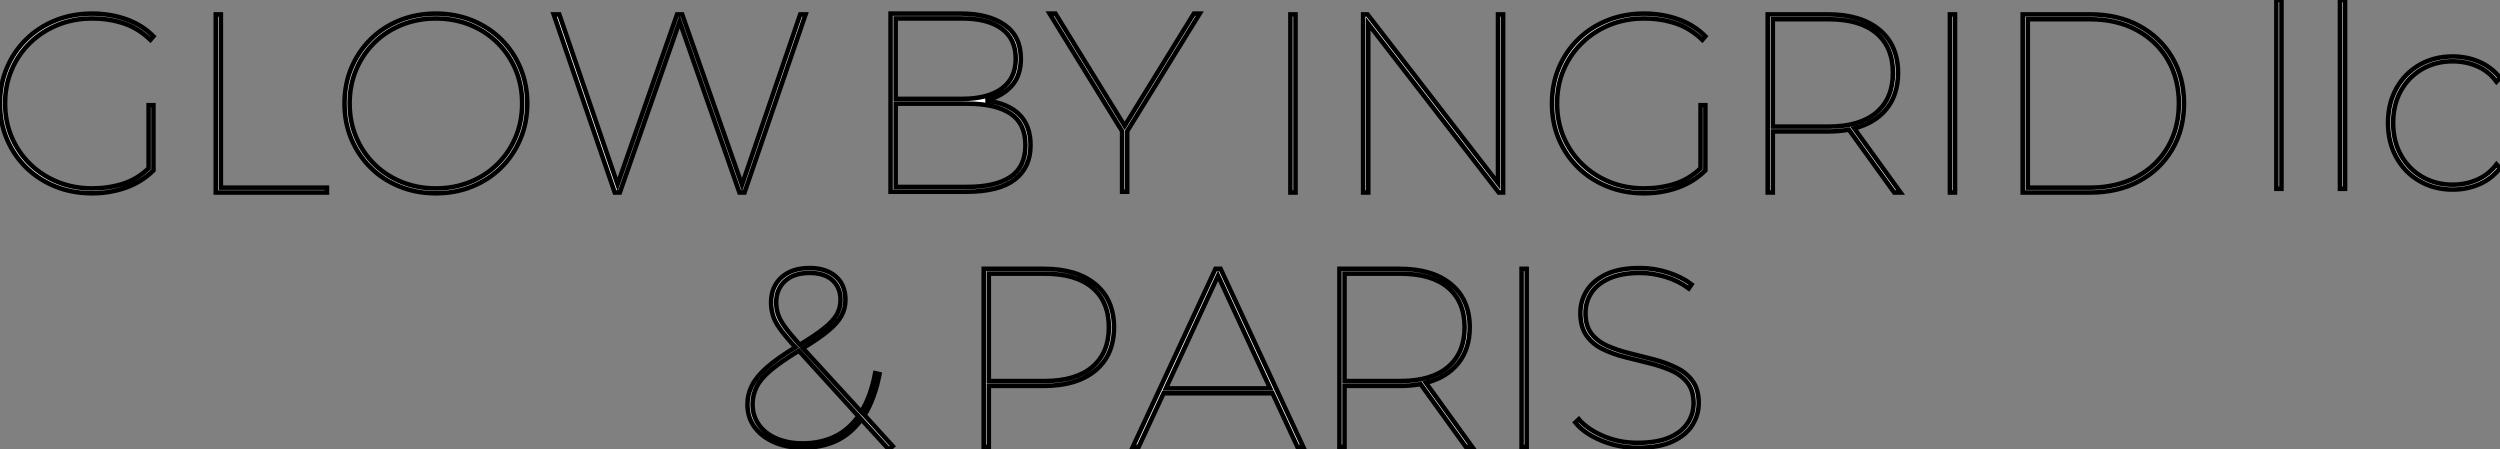
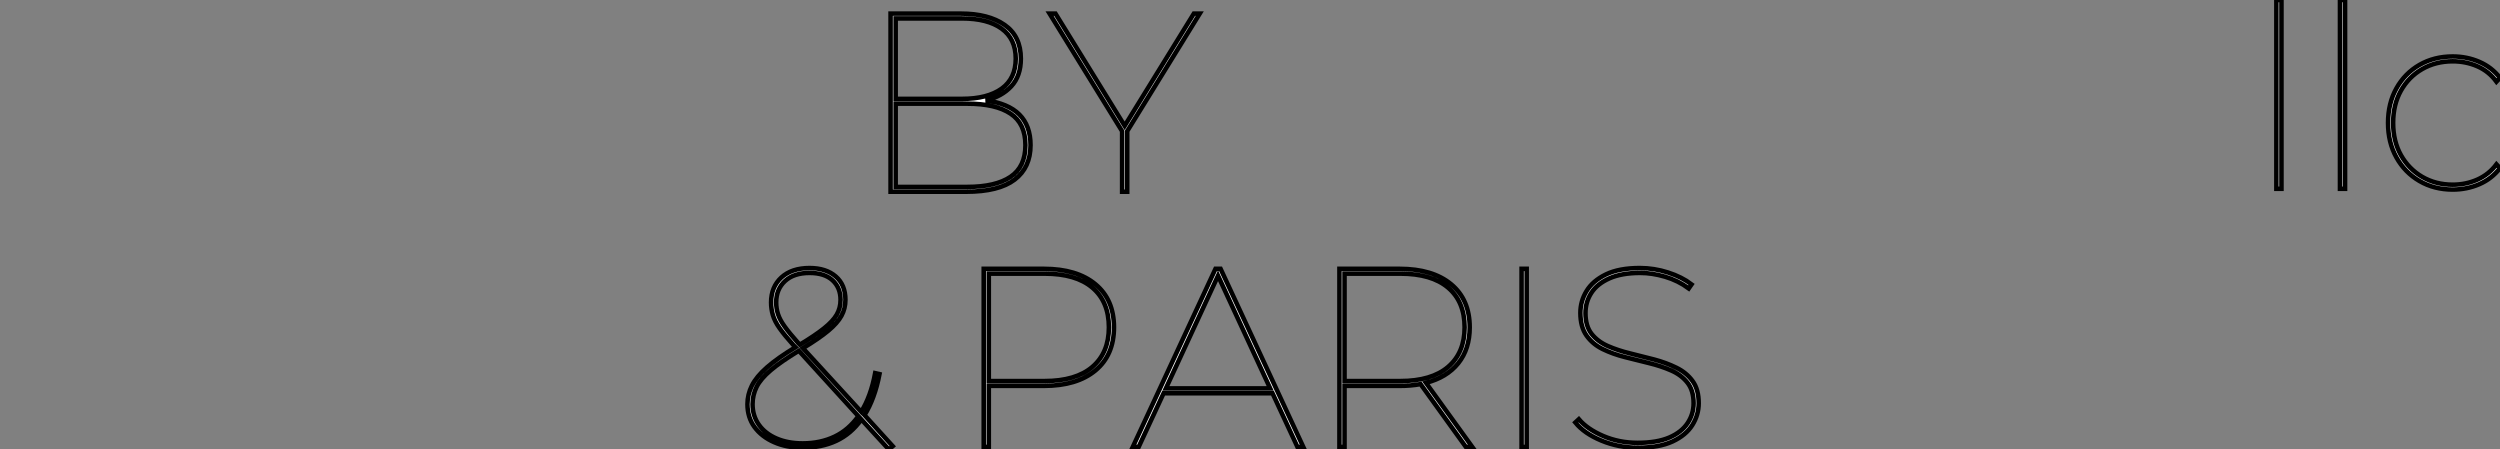
<svg xmlns="http://www.w3.org/2000/svg" viewBox="2.996 5.002 550.224 98.926">
  <rect x="2.996" y="5.002" width="550.224" height="98.926" fill="#808080" stroke="none" />
-   <path d="M23.58 0.17L23.58 0.17Q19.21 0.17 15.51-1.32Q11.82-2.80 9.07-5.49Q6.33-8.18 4.82-11.76Q3.30-15.34 3.30-19.60L3.30-19.60Q3.30-23.86 4.82-27.44Q6.33-31.02 9.07-33.71Q11.82-36.40 15.51-37.88Q19.21-39.37 23.58-39.37L23.58-39.37Q27.55-39.37 31.05-38.14Q34.55-36.90 37.07-34.38L37.07-34.38L36.40-33.60Q33.71-36.18 30.49-37.24Q27.27-38.30 23.58-38.30L23.58-38.30Q19.49-38.30 15.99-36.88Q12.49-35.45 9.88-32.90Q7.28-30.35 5.85-26.96Q4.42-23.58 4.42-19.60L4.42-19.60Q4.42-15.62 5.85-12.24Q7.28-8.85 9.88-6.30Q12.49-3.75 15.99-2.32Q19.49-0.90 23.58-0.90L23.58-0.90Q27.16-0.90 30.32-1.90Q33.49-2.91 36.01-5.32L36.01-5.32L36.01-19.21L37.07-19.21L37.07-4.87Q34.55-2.35 31.05-1.09Q27.55 0.17 23.58 0.17ZM75.26 0L50.79 0L50.79-39.20L51.91-39.20L51.91-1.06L75.26-1.06L75.26 0ZM99.23 0.17L99.23 0.17Q94.92 0.17 91.25-1.32Q87.58-2.80 84.87-5.49Q82.15-8.18 80.64-11.76Q79.13-15.34 79.13-19.60L79.13-19.60Q79.13-23.86 80.64-27.44Q82.15-31.02 84.87-33.71Q87.58-36.40 91.25-37.88Q94.92-39.37 99.23-39.37L99.23-39.37Q103.54-39.37 107.21-37.88Q110.88-36.40 113.60-33.71Q116.31-31.02 117.82-27.44Q119.34-23.86 119.34-19.60L119.34-19.60Q119.34-15.34 117.82-11.76Q116.31-8.18 113.60-5.49Q110.88-2.80 107.21-1.32Q103.54 0.17 99.23 0.17ZM99.23-0.90L99.23-0.90Q103.26-0.90 106.74-2.30Q110.21-3.70 112.78-6.24Q115.36-8.79 116.79-12.18Q118.22-15.57 118.22-19.60L118.22-19.60Q118.22-23.63 116.79-27.02Q115.36-30.41 112.78-32.96Q110.21-35.50 106.74-36.90Q103.26-38.30 99.23-38.30L99.23-38.30Q95.20-38.30 91.73-36.90Q88.26-35.50 85.68-32.96Q83.10-30.41 81.68-27.02Q80.25-23.63 80.25-19.60L80.25-19.60Q80.25-15.57 81.68-12.18Q83.10-8.79 85.68-6.24Q88.26-3.70 91.73-2.30Q95.20-0.90 99.23-0.90ZM139.72 0L138.60 0L125.16-39.20L126.39-39.20L139.22-1.79L152.32-39.20L153.44-39.20L166.60-1.68L179.42-39.20L180.60-39.20L167.16 0L166.04 0L152.88-37.63L139.72 0Z" fill="white" stroke="black" transform="translate(0 0) scale(1 1) translate(-0.304 47.368)" />
  <path d="M24.08 0L7.45 0L7.45-39.20L22.96-39.20Q29.01-39.20 32.56-36.71Q36.12-34.22 36.12-29.29L36.12-29.29Q36.12-25.48 34.02-23.21Q31.92-20.94 28.39-20.10L28.39-20.10Q38.25-18.82 38.25-10.25L38.25-10.25Q38.25-5.32 34.75-2.66Q31.25 0 24.08 0L24.08 0ZM8.57-19.38L8.57-1.06L24.30-1.06Q30.58-1.06 33.85-3.28Q37.13-5.49 37.13-10.25L37.13-10.25Q37.13-15.01 33.85-17.19Q30.58-19.38 24.30-19.38L24.30-19.38L8.57-19.38ZM8.57-38.14L8.57-20.44L23.18-20.44Q28.78-20.44 31.89-22.68Q35-24.92 35-29.29L35-29.29Q35-33.66 31.89-35.90Q28.78-38.14 23.18-38.14L23.18-38.14L8.57-38.14ZM59.53 0L58.41 0L58.41-13.33L42.45-39.20L43.74-39.20L58.97-14.50L74.20-39.20L75.49-39.20L59.53-13.33L59.53 0Z" fill="white" stroke="black" transform="translate(192 0) scale(1 1) translate(-0.448 47.2)" />
-   <path d="M8.57 0L7.45 0L7.45-39.20L8.57-39.20L8.57 0ZM24.58 0L23.46 0L23.46-39.20L24.42-39.20L53.14-2.07L53.14-39.20L54.26-39.20L54.26 0L53.31 0L24.58-37.13L24.58 0ZM85.29 0.17L85.29 0.17Q80.92 0.17 77.22-1.32Q73.53-2.80 70.78-5.49Q68.04-8.18 66.53-11.76Q65.02-15.34 65.02-19.60L65.02-19.60Q65.02-23.86 66.53-27.44Q68.04-31.02 70.78-33.71Q73.53-36.40 77.22-37.88Q80.92-39.37 85.29-39.37L85.29-39.37Q89.26-39.37 92.76-38.14Q96.26-36.90 98.78-34.38L98.78-34.38L98.11-33.60Q95.42-36.18 92.20-37.24Q88.98-38.30 85.29-38.30L85.29-38.30Q81.20-38.30 77.70-36.88Q74.20-35.45 71.60-32.90Q68.99-30.35 67.56-26.96Q66.14-23.58 66.14-19.60L66.14-19.60Q66.14-15.62 67.56-12.24Q68.99-8.85 71.60-6.30Q74.20-3.75 77.70-2.32Q81.20-0.90 85.29-0.90L85.29-0.90Q88.87-0.90 92.04-1.90Q95.20-2.91 97.72-5.32L97.72-5.32L97.72-19.21L98.78-19.21L98.78-4.87Q96.26-2.35 92.76-1.09Q89.26 0.17 85.29 0.17ZM113.62 0L112.50 0L112.50-39.20L125.78-39.20Q133-39.20 137.09-35.81Q141.18-32.42 141.18-26.32L141.18-26.32Q141.18-21.56 138.66-18.42Q136.14-15.29 131.54-14.11L131.54-14.11L141.74 0L140.34 0L130.37-13.83Q128.24-13.44 125.78-13.44L125.78-13.44L113.62-13.44L113.62 0ZM113.62-38.14L113.62-14.50L125.89-14.50Q132.78-14.50 136.42-17.61Q140.06-20.72 140.06-26.32L140.06-26.32Q140.06-31.98 136.42-35.06Q132.78-38.14 125.89-38.14L125.89-38.14L113.62-38.14ZM153.72 0L152.60 0L152.60-39.20L153.72-39.20L153.72 0ZM183.46 0L168.62 0L168.62-39.20L183.46-39.20Q189.67-39.20 194.32-36.65Q198.97-34.10 201.54-29.68Q204.12-25.26 204.12-19.60L204.12-19.60Q204.12-13.94 201.54-9.52Q198.97-5.10 194.32-2.55Q189.67 0 183.46 0L183.46 0ZM169.74-38.14L169.74-1.06L183.34-1.06Q189.34-1.06 193.76-3.47Q198.18-5.88 200.59-10.05Q203-14.22 203-19.60L203-19.60Q203-24.98 200.59-29.15Q198.18-33.32 193.76-35.73Q189.34-38.14 183.34-38.14L183.34-38.14L169.74-38.14Z" fill="white" stroke="black" transform="translate(280 0) scale(1 1) translate(-0.448 47.368)" />
-   <path d="M7.56 0L6.44 0L6.44-41.55L7.56-41.55L7.56 0ZM21.56 0L20.44 0L20.44-41.55L21.56-41.55L21.56 0ZM45.25 0.17L45.25 0.17Q41.16 0.17 37.94-1.71Q34.72-3.58 32.87-6.89Q31.02-10.19 31.02-14.50L31.02-14.50Q31.02-18.82 32.87-22.12Q34.72-25.42 37.94-27.27Q41.16-29.12 45.25-29.12L45.25-29.12Q48.38-29.12 51.10-27.94Q53.82-26.77 55.66-24.42L55.66-24.42L54.88-23.58Q53.20-25.87 50.68-26.96Q48.16-28.06 45.25-28.06L45.25-28.06Q41.50-28.06 38.53-26.35Q35.56-24.64 33.85-21.59Q32.14-18.54 32.14-14.50L32.14-14.50Q32.14-10.47 33.85-7.42Q35.56-4.37 38.53-2.63Q41.50-0.90 45.25-0.90L45.25-0.90Q48.16-0.90 50.68-2.02Q53.20-3.14 54.88-5.38L54.88-5.38L55.66-4.54Q53.82-2.18 51.10-1.01Q48.38 0.17 45.25 0.17Z" fill="white" stroke="black" transform="translate(498 0) scale(1 1) translate(-0.44 46.552)" />
+   <path d="M7.56 0L6.44 0L6.44-41.55L7.56-41.55L7.56 0ZM21.56 0L20.44 0L20.44-41.55L21.56-41.55L21.56 0ZM45.25 0.17L45.25 0.17Q41.16 0.17 37.94-1.71Q34.72-3.58 32.87-6.89Q31.02-10.19 31.02-14.50L31.02-14.50Q31.02-18.82 32.87-22.12Q34.72-25.42 37.94-27.27Q41.16-29.12 45.25-29.12L45.25-29.12Q48.38-29.12 51.10-27.94Q53.82-26.77 55.66-24.42L54.88-23.58Q53.20-25.87 50.68-26.96Q48.16-28.06 45.25-28.06L45.25-28.06Q41.50-28.06 38.53-26.35Q35.56-24.64 33.85-21.59Q32.14-18.54 32.14-14.50L32.14-14.50Q32.14-10.47 33.85-7.42Q35.56-4.37 38.53-2.63Q41.50-0.90 45.25-0.90L45.25-0.90Q48.16-0.90 50.68-2.02Q53.20-3.14 54.88-5.38L54.88-5.38L55.66-4.54Q53.82-2.18 51.10-1.01Q48.38 0.17 45.25 0.17Z" fill="white" stroke="black" transform="translate(498 0) scale(1 1) translate(-0.44 46.552)" />
  <path d="M35.11-0.17L34.27 0.56L28.22-6.05Q25.93-2.86 22.68-1.34Q19.43 0.17 15.29 0.17L15.29 0.17Q11.76 0.17 9.02-1.04Q6.27-2.24 4.70-4.37Q3.14-6.50 3.14-9.41L3.14-9.41Q3.14-11.54 4.12-13.50Q5.10-15.46 7.42-17.50Q9.74-19.54 13.72-21.95L13.72-21.95L13.27-22.40Q11.31-24.58 10.22-26.12Q9.13-27.66 8.74-29.01Q8.34-30.35 8.34-31.81L8.34-31.81Q8.34-35.22 10.61-37.30Q12.88-39.37 16.80-39.37L16.80-39.37Q20.44-39.37 22.57-37.52Q24.70-35.67 24.70-32.37L24.70-32.37Q24.70-30.46 23.83-28.87Q22.96-27.27 20.94-25.59Q18.93-23.91 15.34-21.73L15.34-21.73L28.17-7.73Q30.30-11.14 31.25-16.24L31.25-16.24L32.20-16.02Q31.14-10.58 28.90-7L28.90-7L35.11-0.17ZM27.55-6.78L27.55-6.78L14.45-21.17Q10.47-18.76 8.26-16.88Q6.05-15.01 5.15-13.22Q4.26-11.42 4.26-9.41L4.26-9.41Q4.26-6.83 5.66-4.87Q7.06-2.91 9.55-1.85Q12.04-0.78 15.29-0.78L15.29-0.78Q19.21-0.78 22.32-2.27Q25.42-3.75 27.55-6.78ZM14.28-22.90L14.67-22.51Q18.03-24.53 19.99-26.10Q21.95-27.66 22.79-29.12Q23.63-30.58 23.63-32.37L23.63-32.37Q23.63-35.06 21.87-36.68Q20.10-38.30 16.80-38.30L16.80-38.30Q13.33-38.30 11.40-36.51Q9.46-34.72 9.46-31.81L9.46-31.81Q9.46-30.46 9.86-29.23Q10.25-28 11.31-26.52Q12.38-25.03 14.28-22.90L14.28-22.90Z" fill="white" stroke="black" transform="translate(164.5 56) scale(1 1) translate(-0.136 47.368)" />
  <path d="M8.57 0L7.45 0L7.45-39.20L20.72-39.20Q27.94-39.20 32.03-35.81Q36.12-32.42 36.12-26.32L36.12-26.32Q36.12-20.22 32.03-16.83Q27.94-13.44 20.72-13.44L20.72-13.44L8.57-13.44L8.57 0ZM8.57-38.14L8.57-14.50L20.83-14.50Q27.72-14.50 31.36-17.61Q35-20.72 35-26.32L35-26.32Q35-31.98 31.36-35.06Q27.72-38.14 20.83-38.14L20.83-38.14L8.57-38.14ZM41.55 0L40.26 0L58.46-39.20L59.58-39.20L77.78 0L76.50 0L71.01-11.82L47.04-11.82L41.55 0ZM59.02-37.69L47.54-12.88L70.50-12.88L59.02-37.69ZM86.86 0L85.74 0L85.74-39.20L99.01-39.20Q106.23-39.20 110.32-35.81Q114.41-32.42 114.41-26.32L114.41-26.32Q114.41-21.56 111.89-18.42Q109.37-15.29 104.78-14.11L104.78-14.11L114.97 0L113.57 0L103.60-13.83Q101.47-13.44 99.01-13.44L99.01-13.44L86.86-13.44L86.86 0ZM86.86-38.14L86.86-14.50L99.12-14.50Q106.01-14.50 109.65-17.61Q113.29-20.72 113.29-26.32L113.29-26.32Q113.29-31.98 109.65-35.06Q106.01-38.14 99.12-38.14L99.12-38.14L86.86-38.14ZM126.95 0L125.83 0L125.83-39.20L126.95-39.20L126.95 0ZM151.42 0.17L151.42 0.17Q147.17 0.17 143.39-1.40Q139.61-2.97 137.65-5.38L137.65-5.38L138.43-6.10Q140.28-3.92 143.78-2.41Q147.28-0.90 151.37-0.90L151.37-0.90Q155.62-0.90 158.34-2.07Q161.06-3.25 162.37-5.24Q163.69-7.22 163.69-9.63L163.69-9.63Q163.69-12.43 162.34-14.14Q161-15.85 158.76-16.83Q156.52-17.81 153.89-18.45Q151.26-19.10 148.60-19.77Q145.94-20.44 143.70-21.53Q141.46-22.62 140.11-24.53Q138.77-26.43 138.77-29.51L138.77-29.51Q138.77-32.09 140.14-34.33Q141.51-36.57 144.40-37.97Q147.28-39.37 151.87-39.37L151.87-39.37Q155.01-39.37 158.06-38.39Q161.11-37.41 163.24-35.78L163.24-35.78L162.62-34.89Q160.27-36.62 157.42-37.46Q154.56-38.30 151.93-38.30L151.93-38.30Q147.84-38.30 145.15-37.10Q142.46-35.90 141.18-33.91Q139.89-31.92 139.89-29.46L139.89-29.46Q139.89-26.60 141.23-24.89Q142.58-23.18 144.82-22.20Q147.06-21.22 149.72-20.58Q152.38-19.94 155.01-19.24Q157.64-18.54 159.88-17.44Q162.12-16.35 163.46-14.50Q164.81-12.66 164.81-9.63L164.81-9.63Q164.81-7.06 163.41-4.82Q162.01-2.58 159.04-1.20Q156.07 0.17 151.42 0.17Z" fill="white" stroke="black" transform="translate(212.5 56) scale(1 1) translate(-0.448 47.368)" />
</svg>